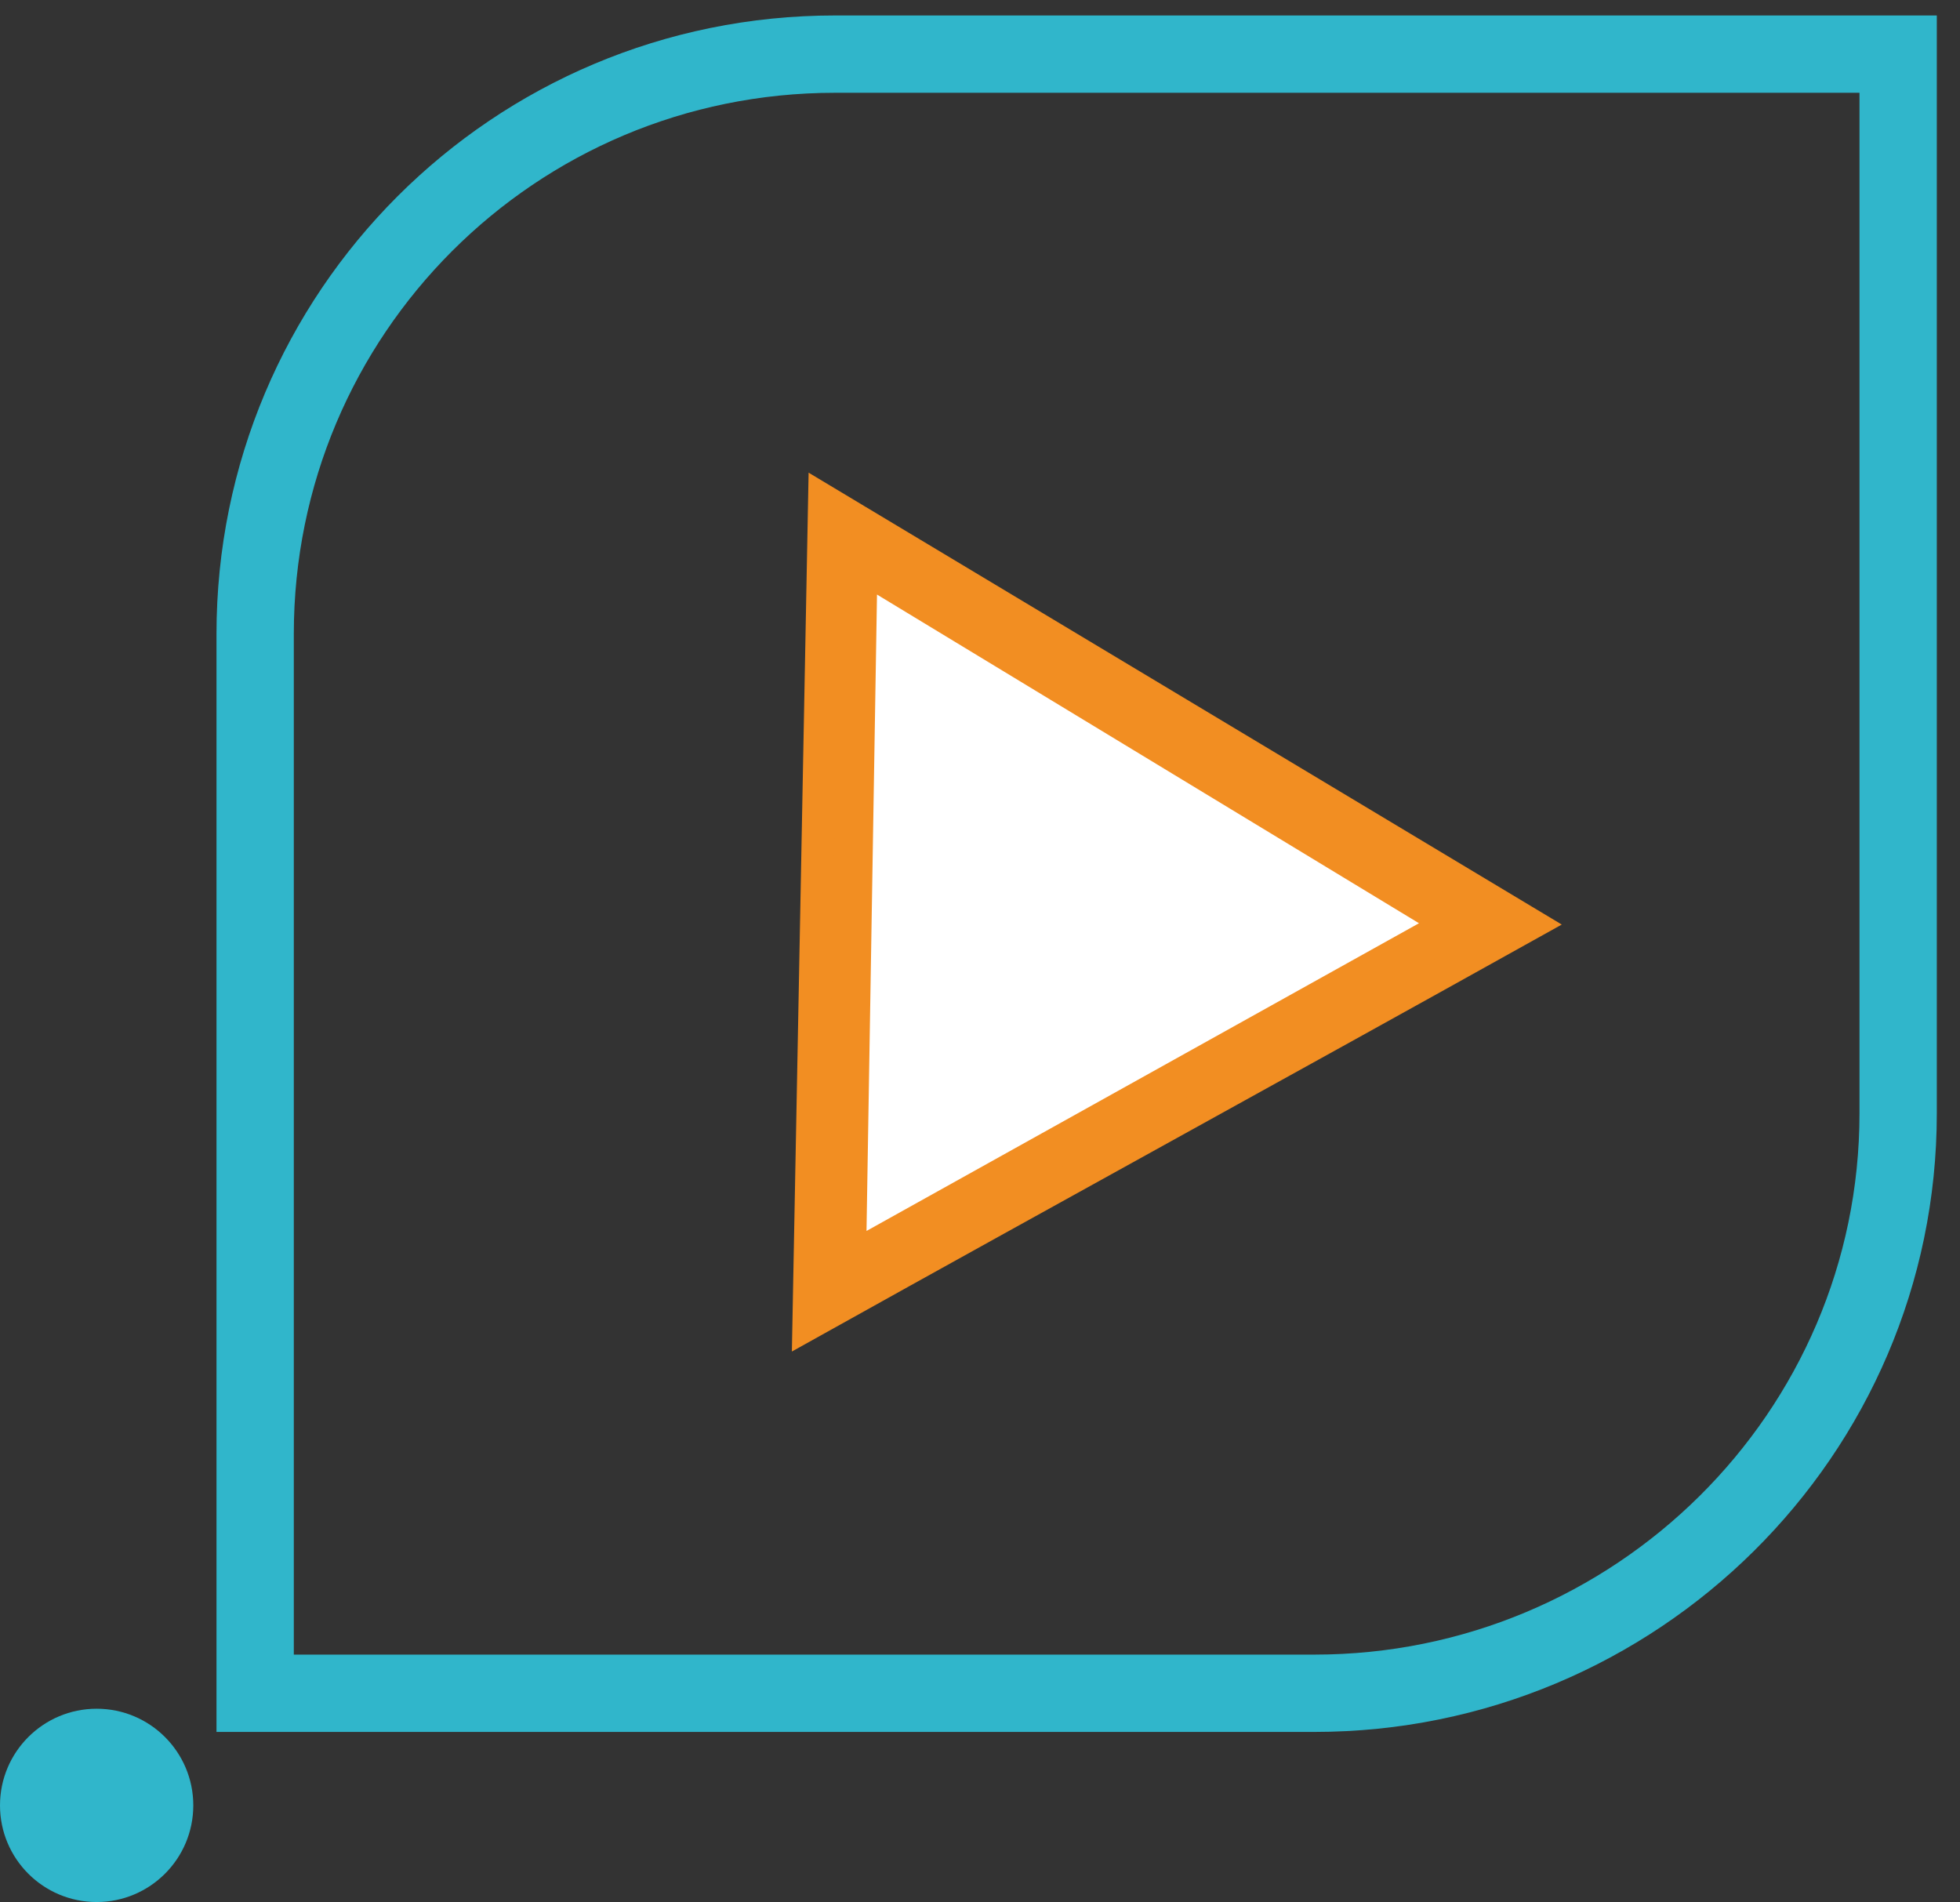
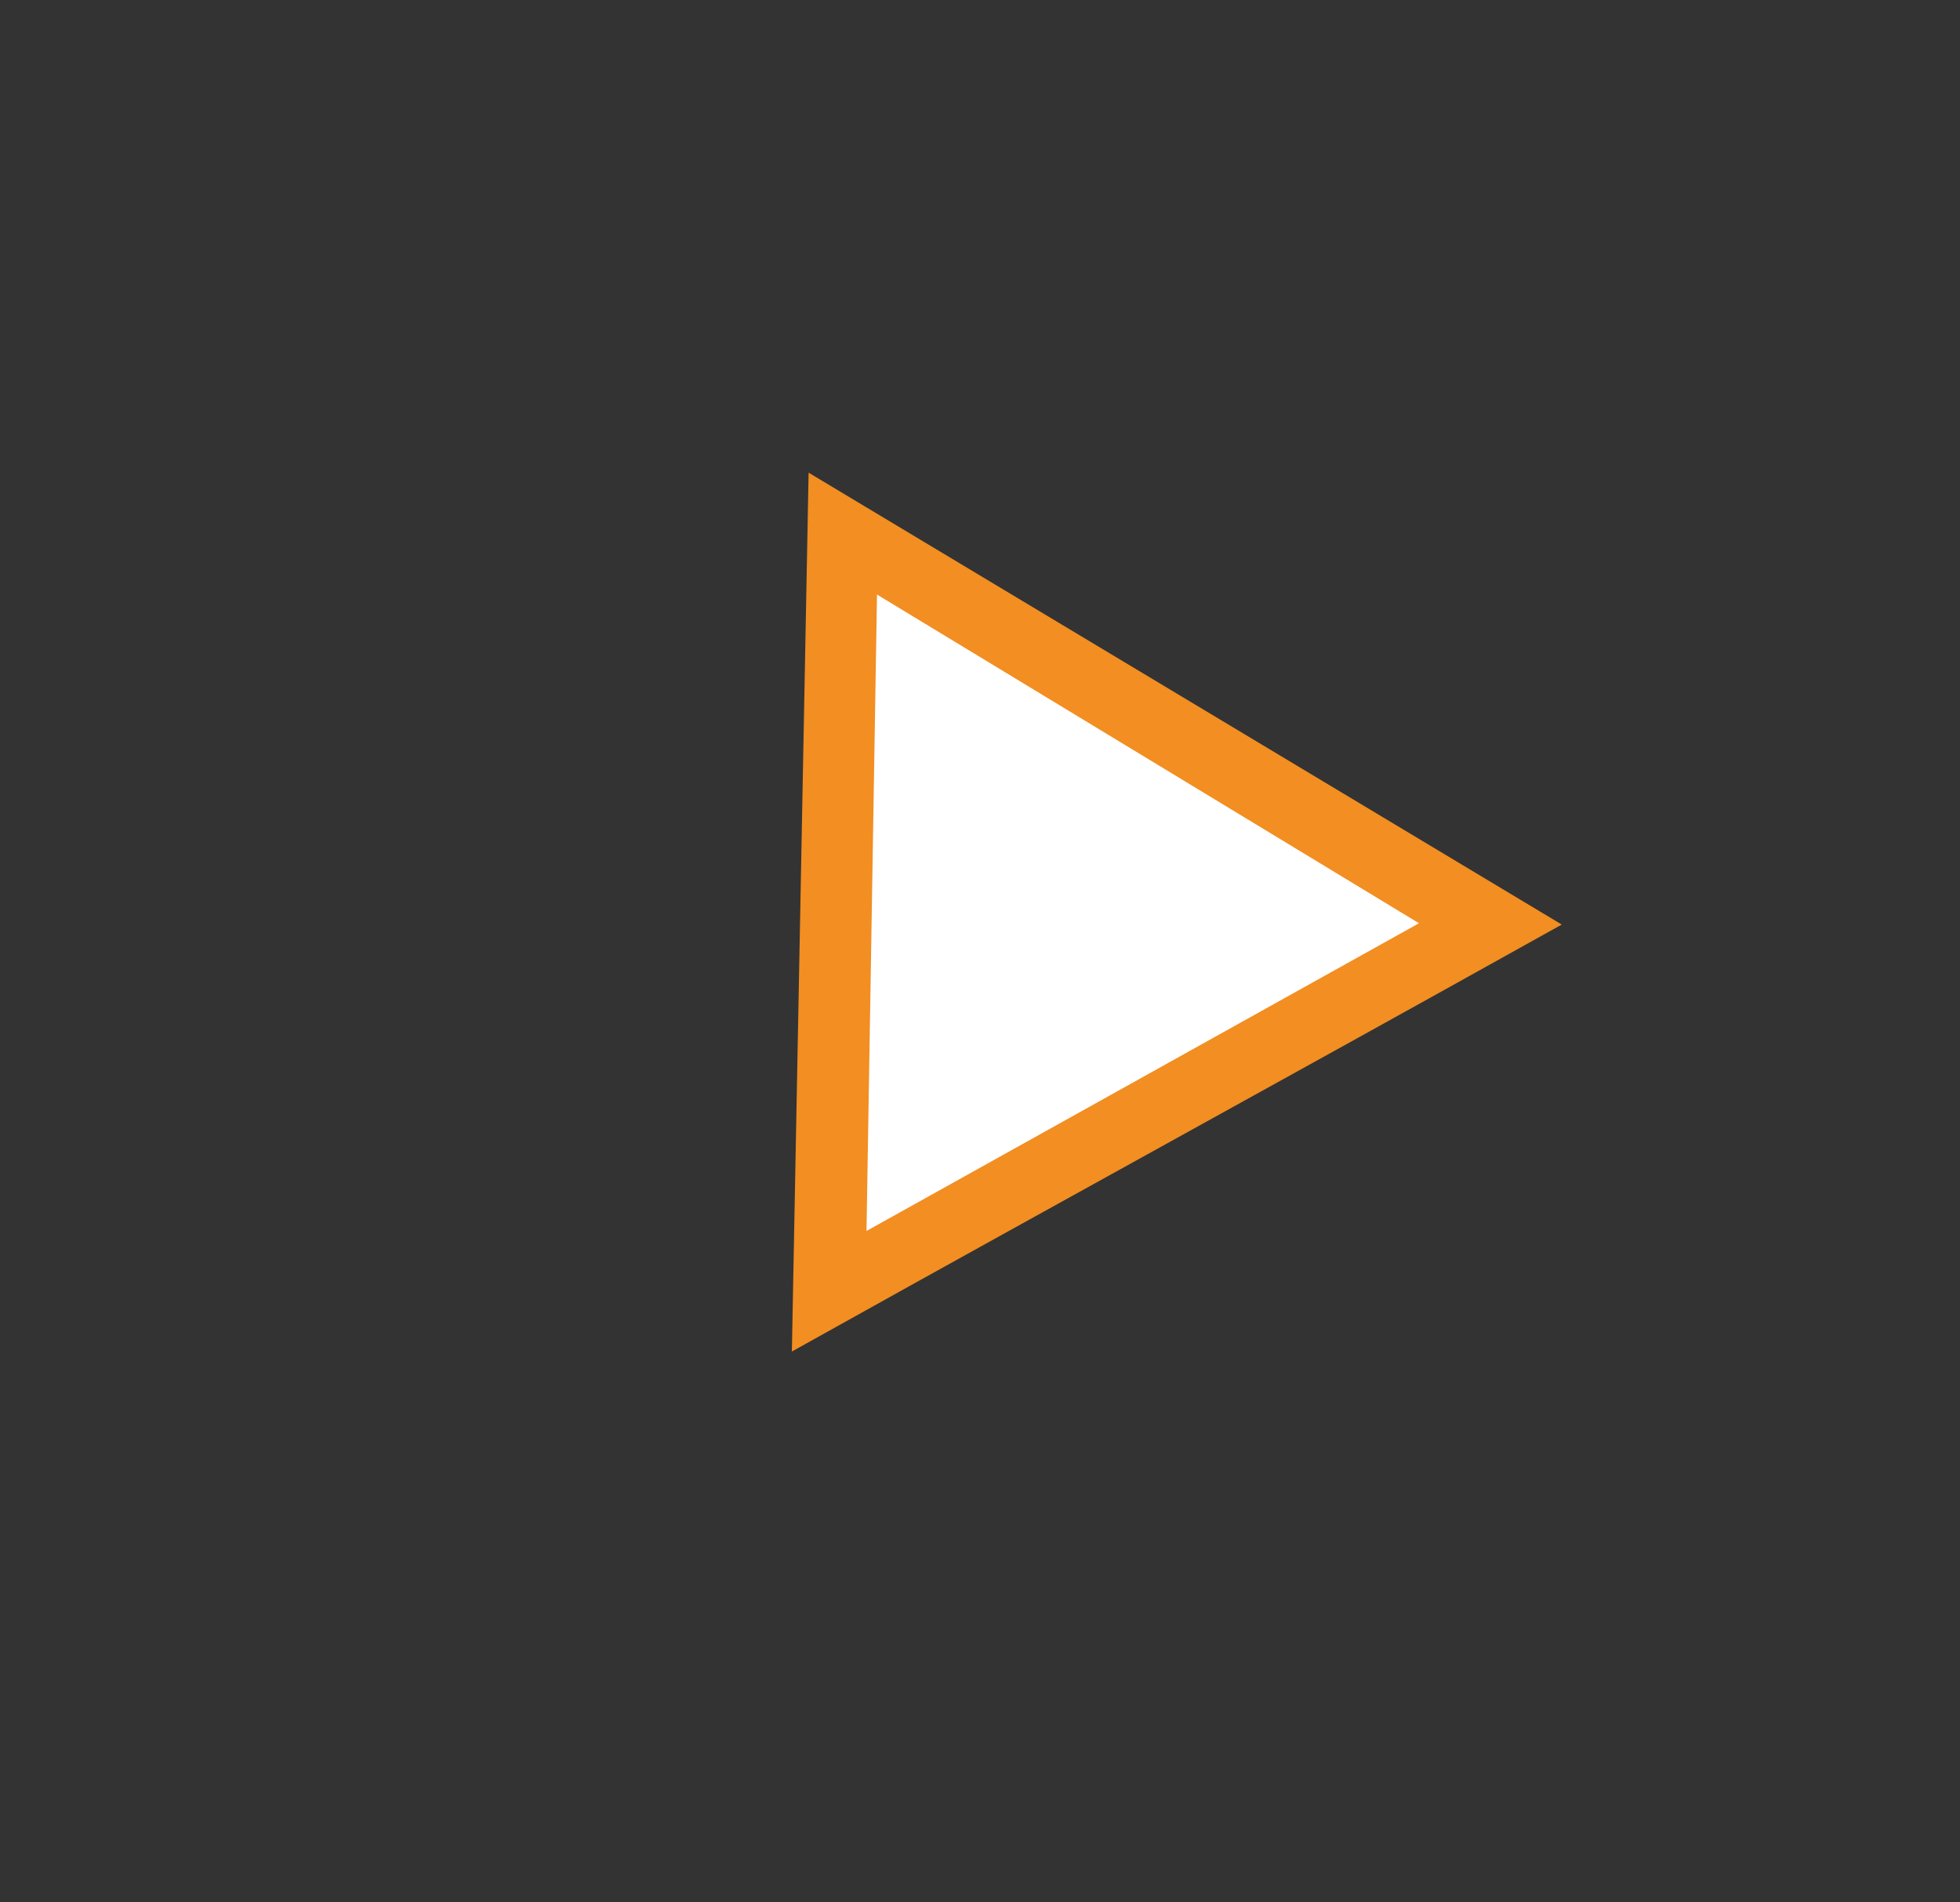
<svg xmlns="http://www.w3.org/2000/svg" id="Слой_1" x="0px" y="0px" viewBox="0 0 50.7 49.2" style="enable-background:new 0 0 50.7 49.2;" xml:space="preserve">
  <rect x="0" y="0" width="50.7" height="49.2" fill="#333333" stroke="none" />
  <style type="text/css"> .st0{fill:none;stroke:#30B6CB;stroke-width:2;stroke-miterlimit:10;} .st1{fill:#F28E22;stroke:#F28E22;stroke-miterlimit:10;} .st2{fill:#FFFFFF;stroke:#F28E22;stroke-miterlimit:10;} .st3{fill:#30B6CB;} </style>
-   <path class="st0" d="M34,43.8H6.6V16.4c0-8.3,6.7-15,15-15h27.5v27.4C49.1,37.1,42.3,43.8,34,43.8z" />
  <path class="st1" d="M39.4,23.9c-6.1,3.4-12.3,6.8-18.4,10.2l0.4-21L39.4,23.9z" />
  <polygon class="st2" points="37.7,23.9 22.2,14.5 21.9,32.7 " />
-   <circle class="st3" cx="2.5" cy="46.7" r="2.5" />
</svg>